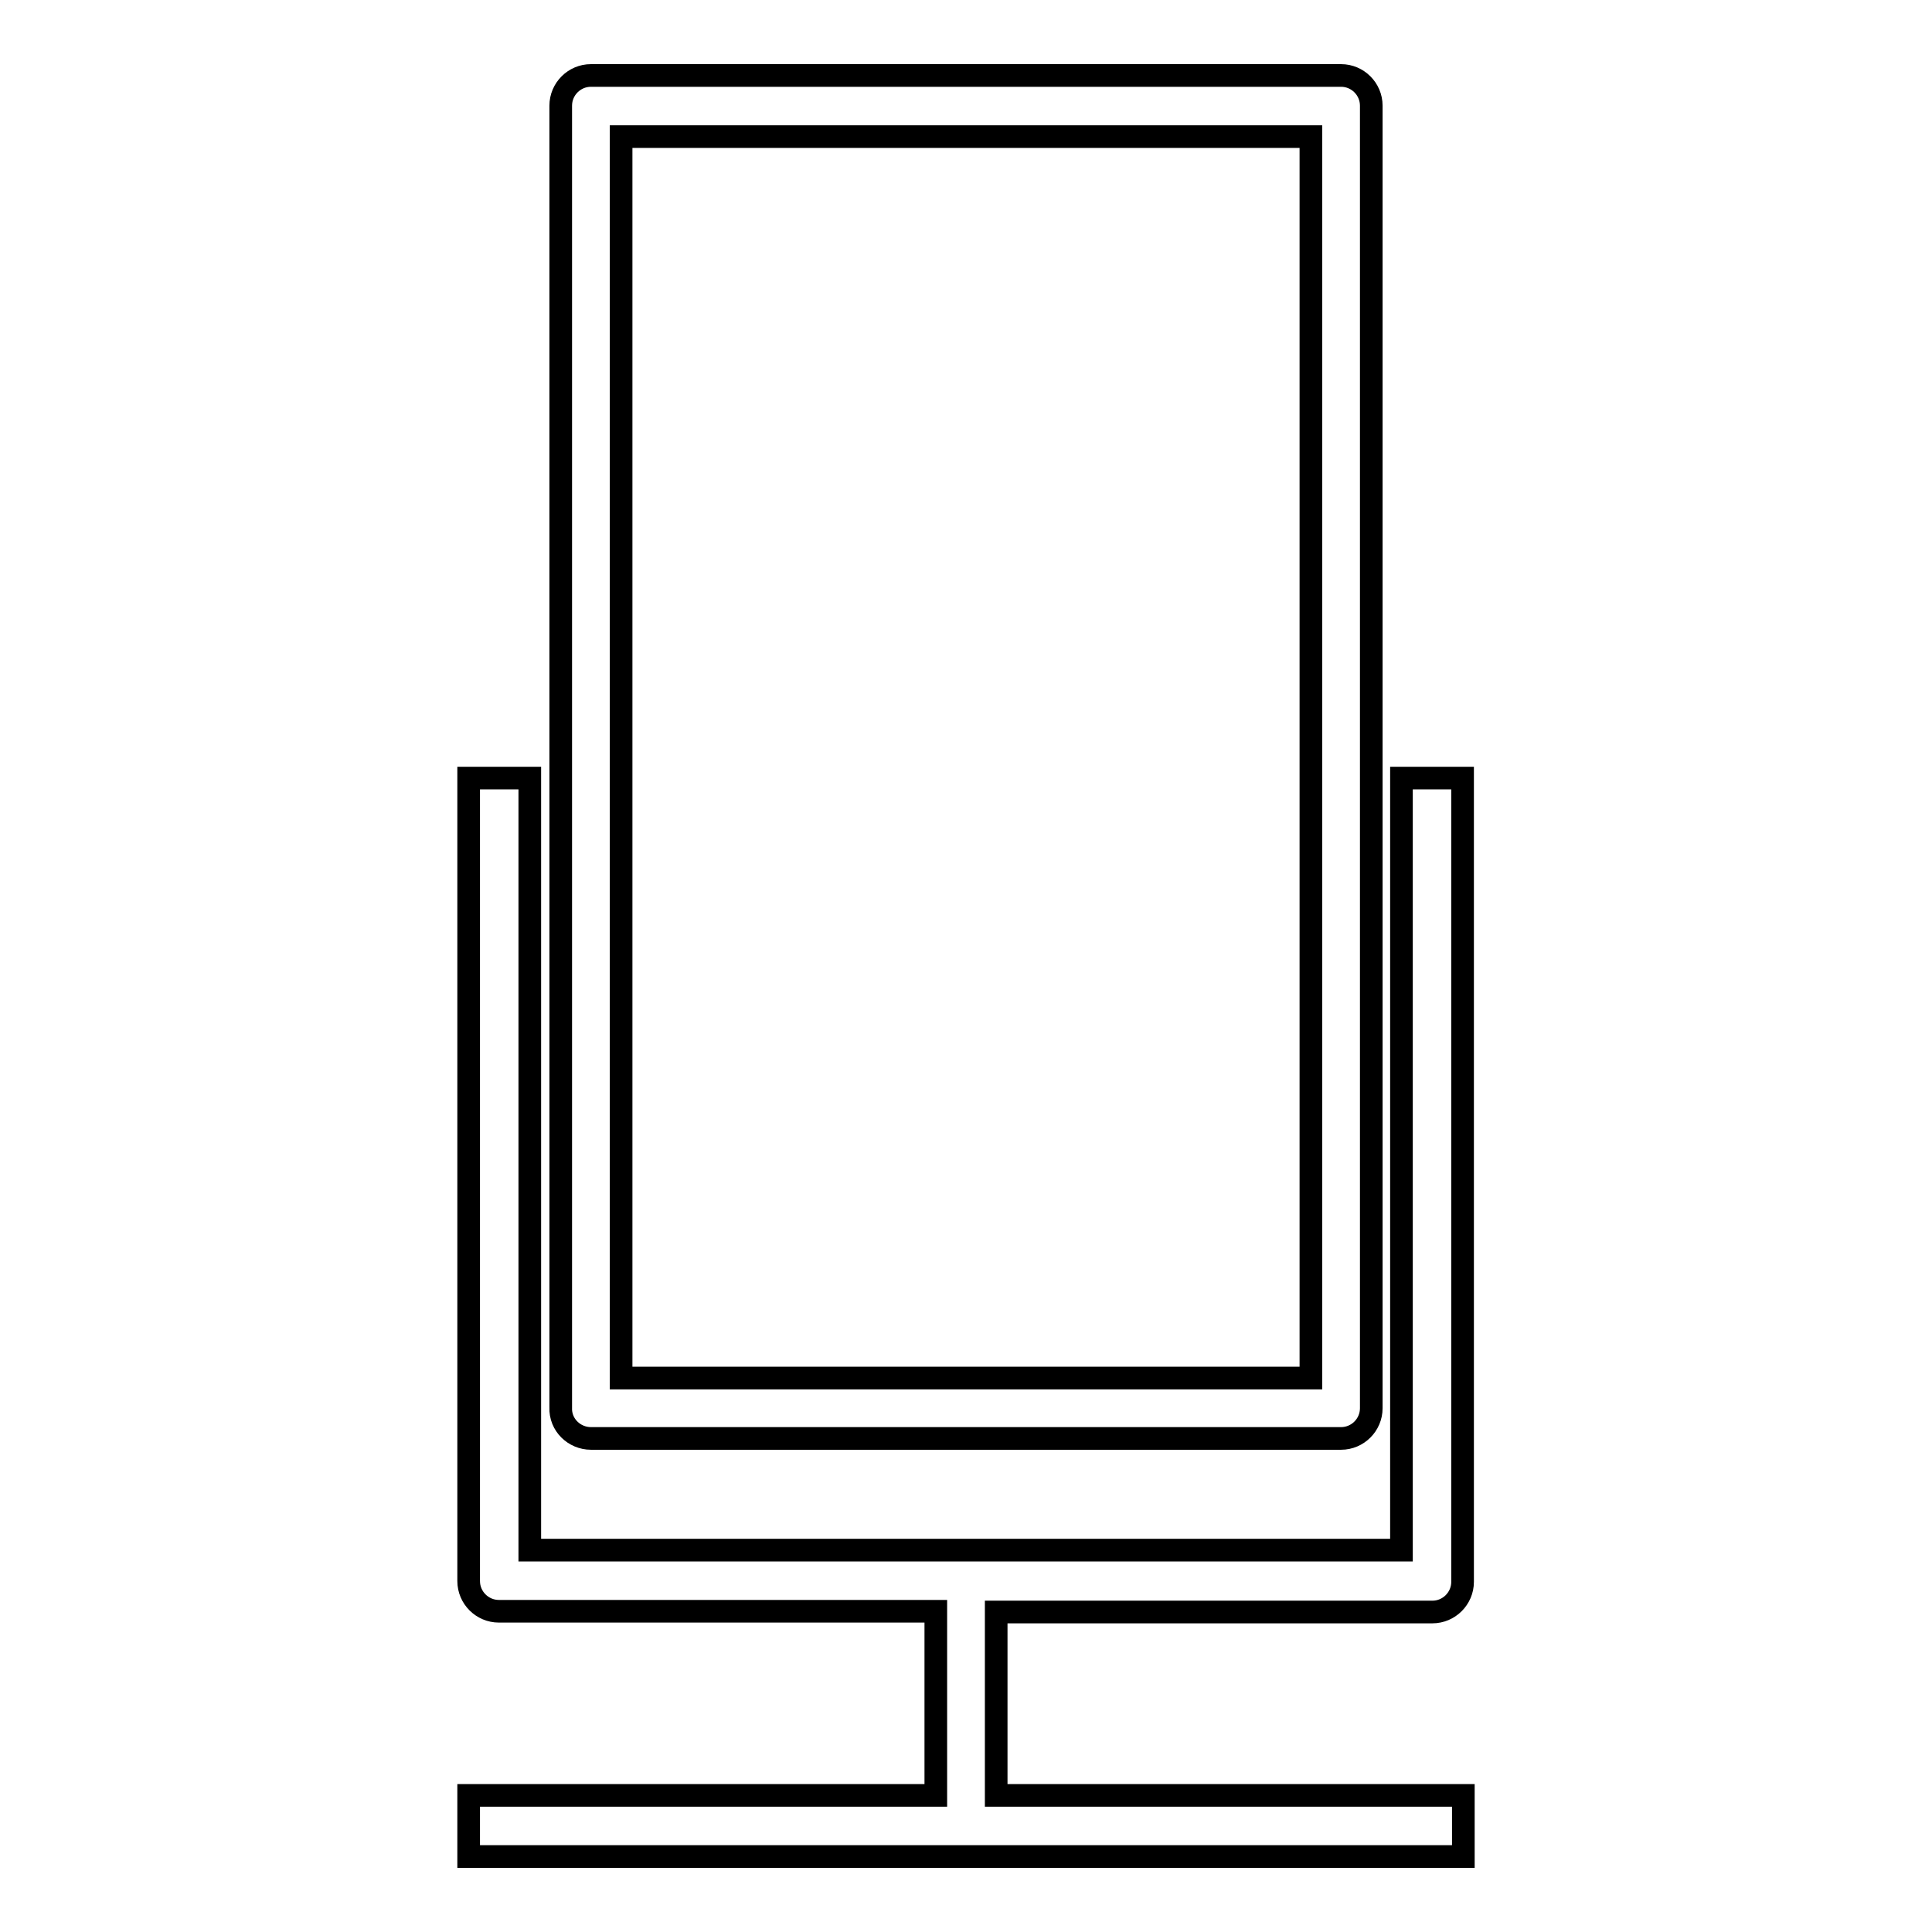
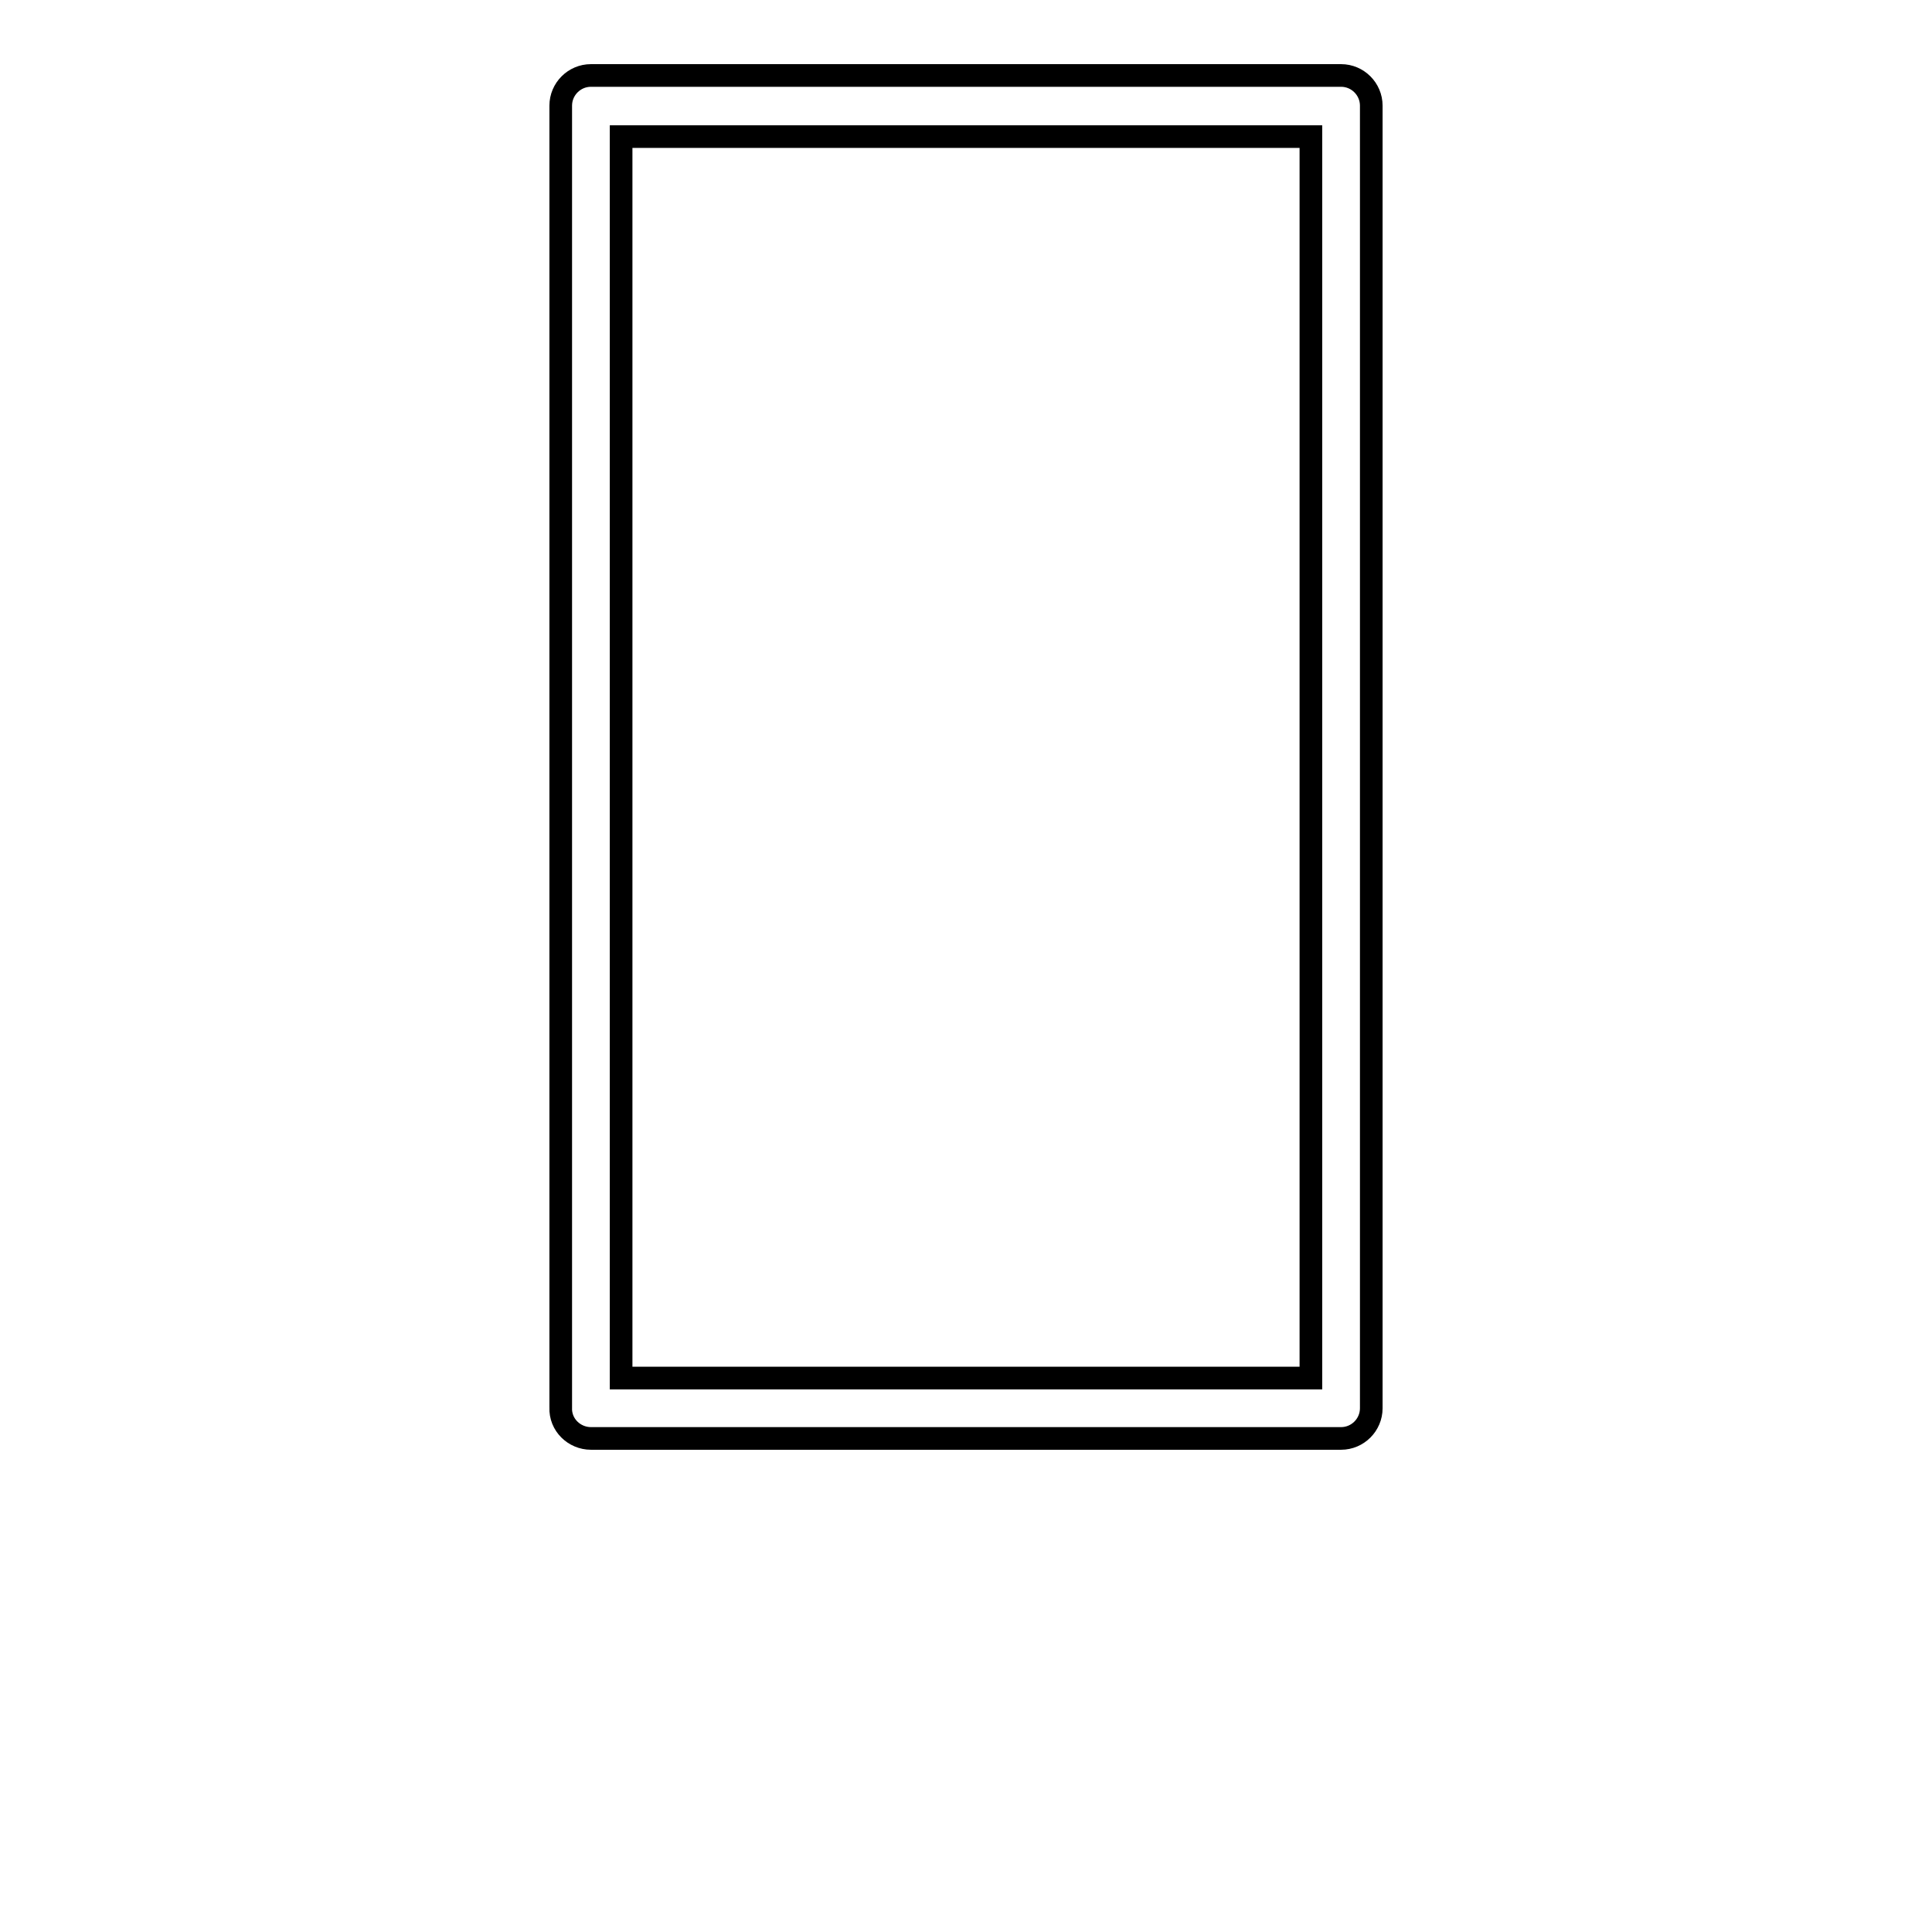
<svg xmlns="http://www.w3.org/2000/svg" version="1.1" x="0px" y="0px" viewBox="0 0 256 256" enable-background="new 0 0 256 256" xml:space="preserve">
  <g>
    <g>
      <g>
        <g>
-           <path stroke-width="3" fill-opacity="0" stroke="#000000" d="M189.8,213.6c2.2,0,4-1.8,4-4V103.1h-8.1v102.3H132H124H70.2V103.1h-8.1v106.4c0,2.2,1.8,4,4,4H124v24.4H62.1v8.1h131.8v-8.1H132v-24.3H189.8L189.8,213.6z" />
          <path stroke-width="3" fill-opacity="0" stroke="#000000" d="M78.3,190.6h99.4c2.2,0,4-1.8,4-4V14c0-2.2-1.8-4-4-4H78.3c-2.2,0-4,1.8-4,4v172.5C74.2,188.8,76.1,190.6,78.3,190.6z M82.3,18.1h91.4v164.5H82.3V18.1z" />
        </g>
      </g>
      <g />
      <g />
      <g />
      <g />
      <g />
      <g />
      <g />
      <g />
      <g />
      <g />
      <g />
      <g />
      <g />
      <g />
      <g />
    </g>
  </g>
</svg>